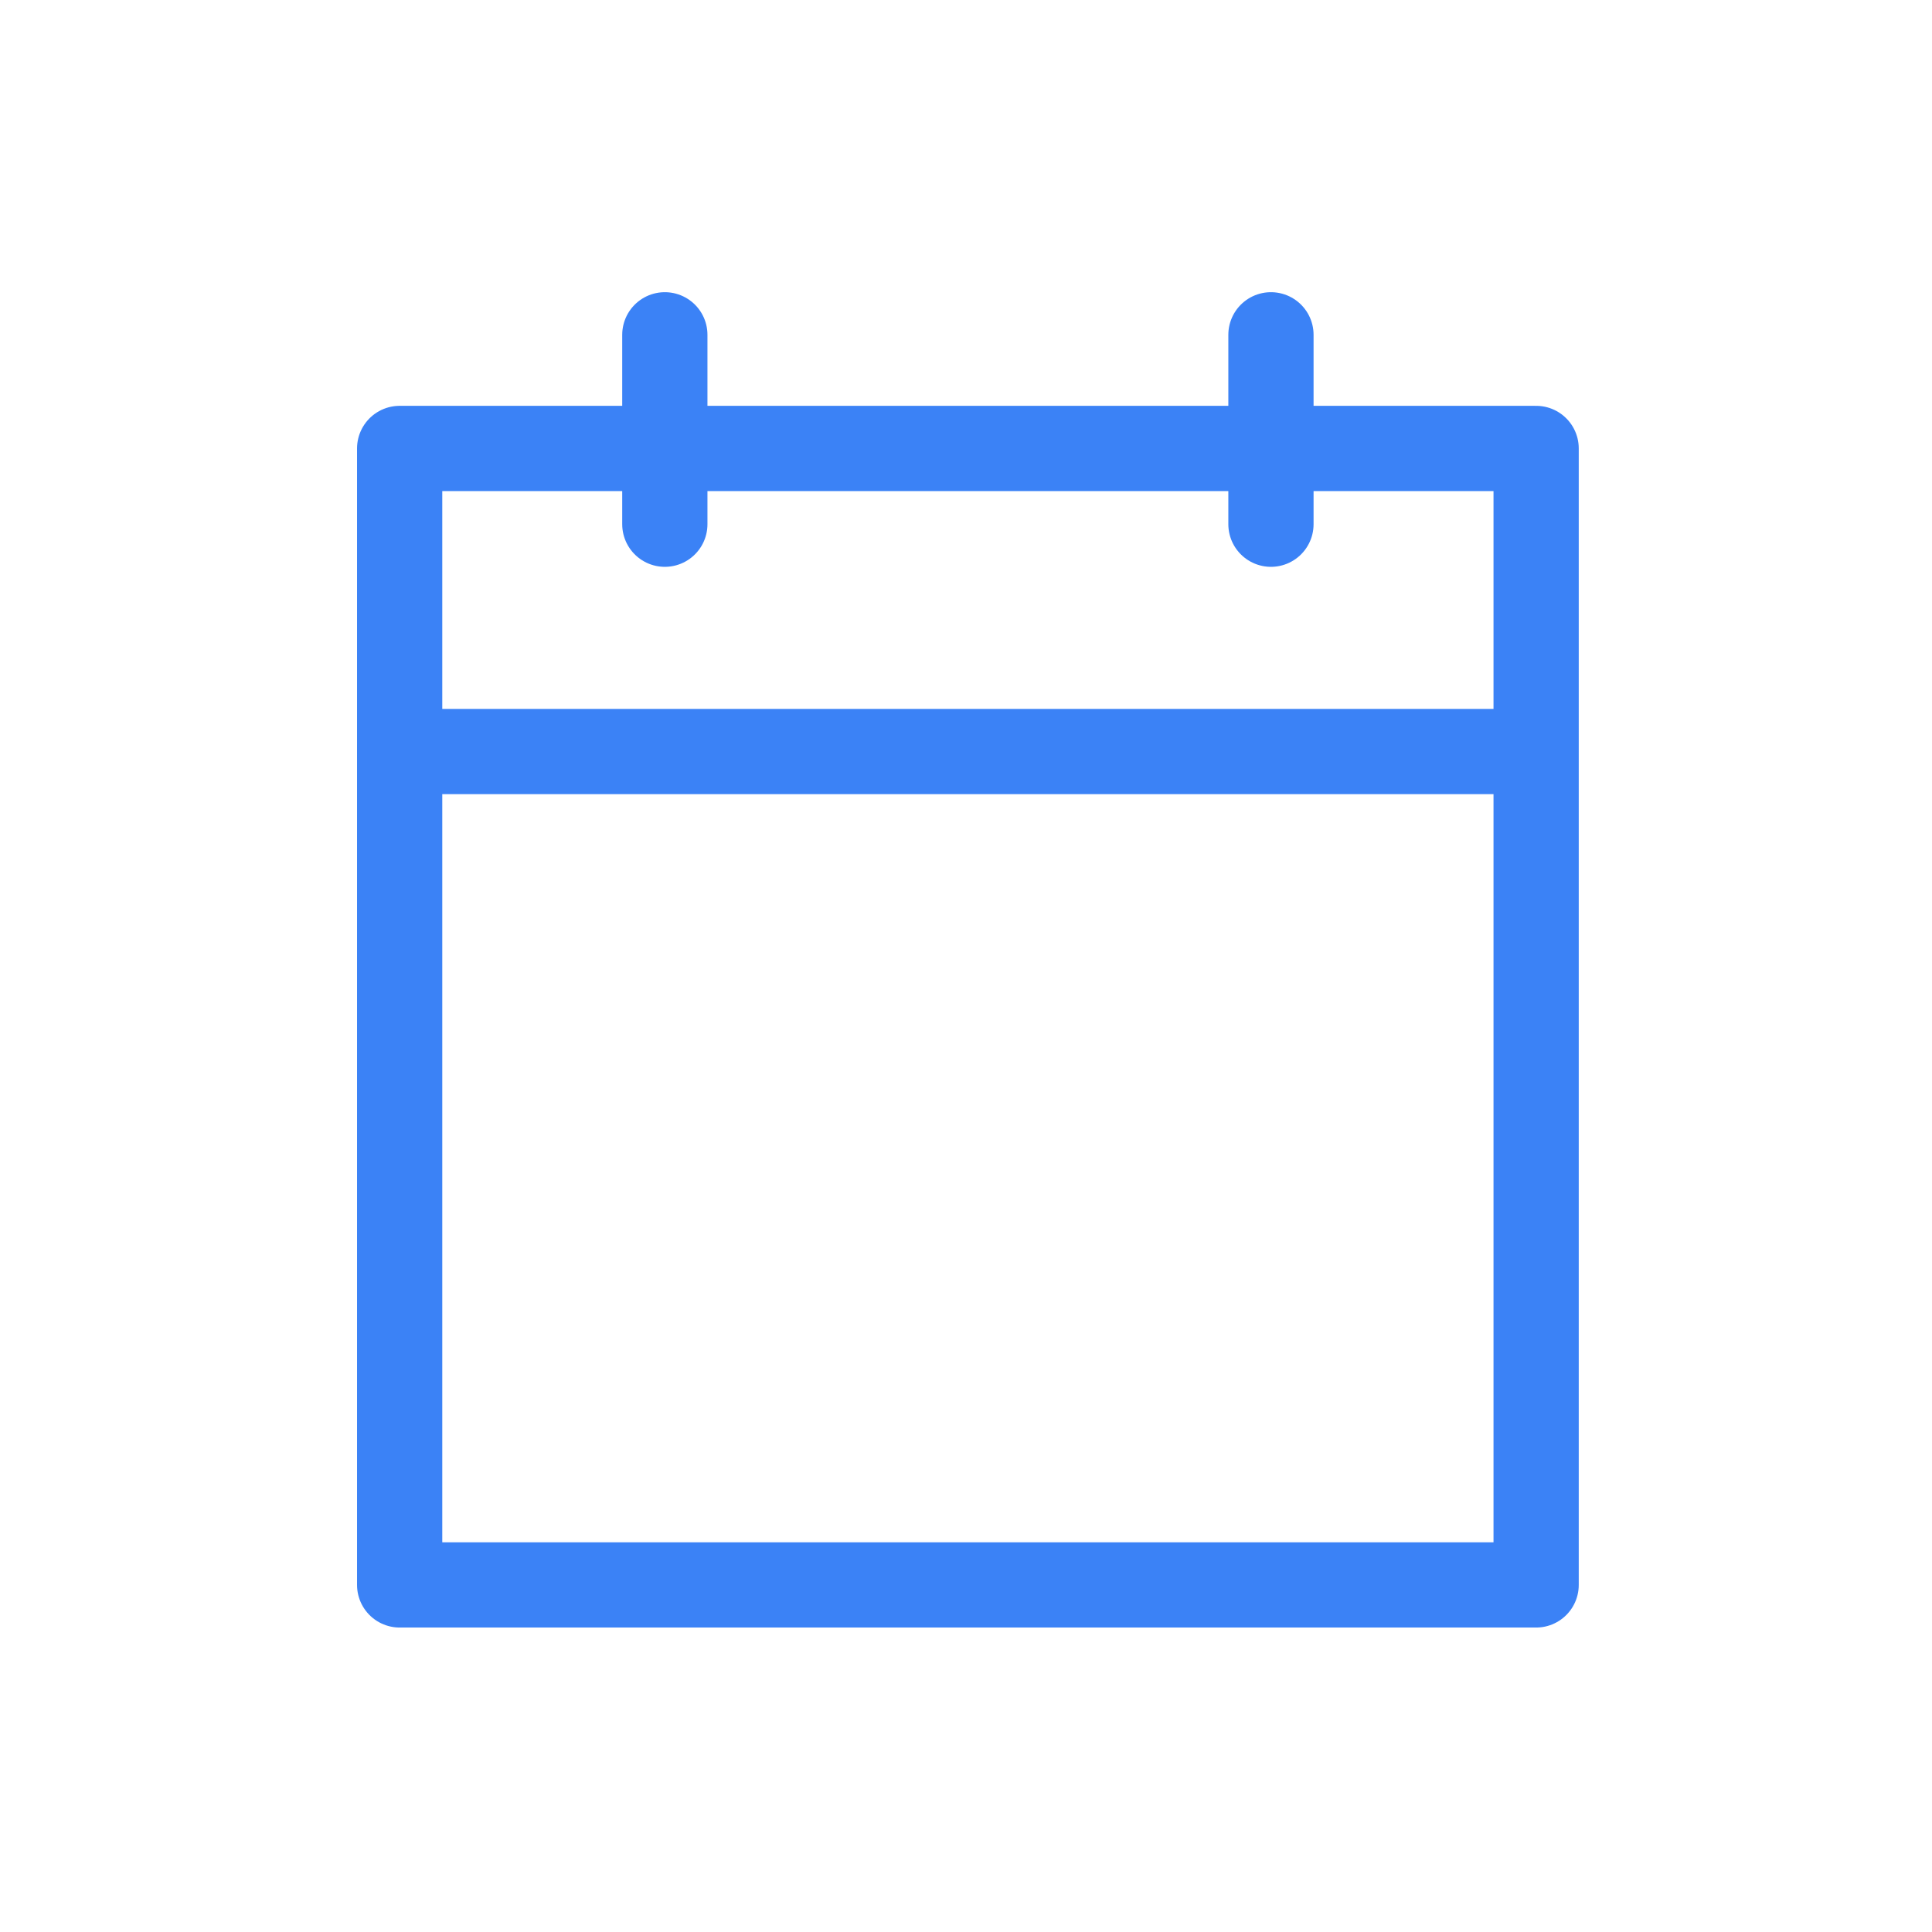
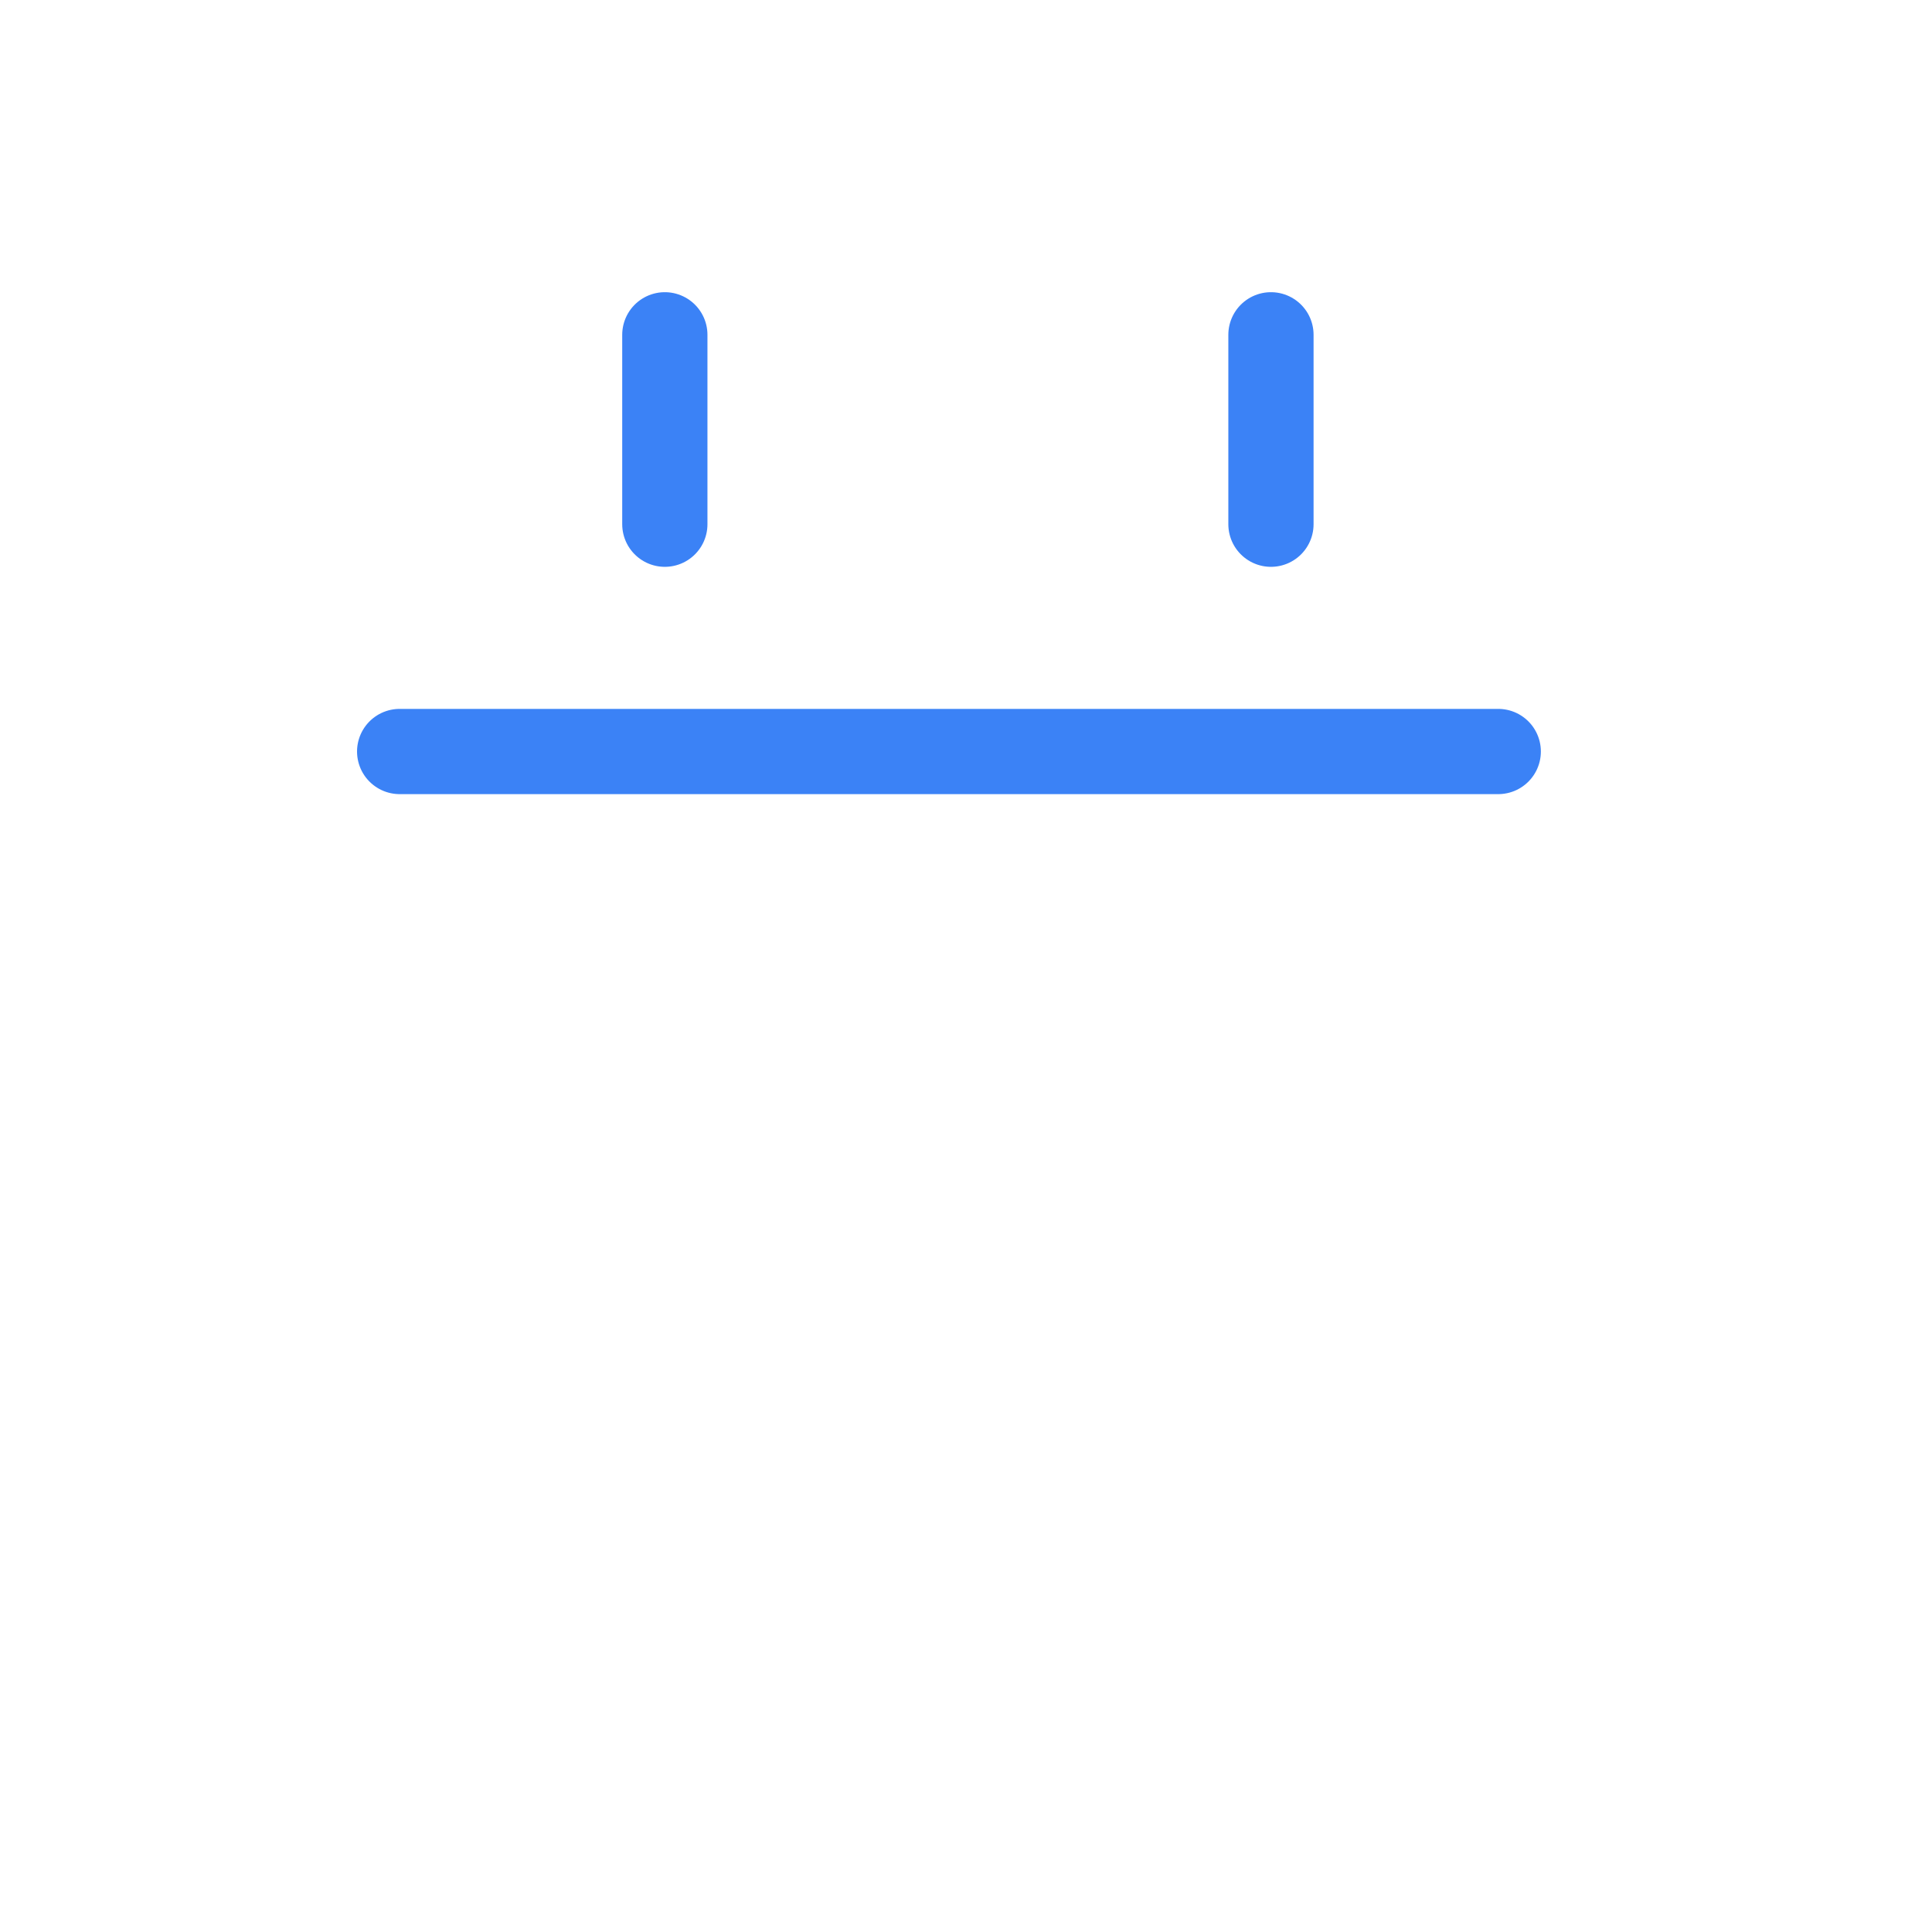
<svg xmlns="http://www.w3.org/2000/svg" fill="none" viewBox="0 0 51 51" height="51" width="51">
-   <path stroke-linejoin="round" stroke-linecap="round" stroke-width="2.25" stroke="#3B82F6" d="M40.55 11.838H10.55V41.838H40.55V11.838Z" />
  <path stroke-linejoin="round" stroke-linecap="round" stroke-width="2.25" stroke="#3B82F6" d="M10.55 19.838H39.55" />
  <path stroke-linejoin="round" stroke-linecap="round" stroke-width="2.25" stroke="#3B82F6" d="M17.55 8.838V13.838" />
  <path stroke-linejoin="round" stroke-linecap="round" stroke-width="2.25" stroke="#3B82F6" d="M33.55 8.838V13.838" />
</svg>